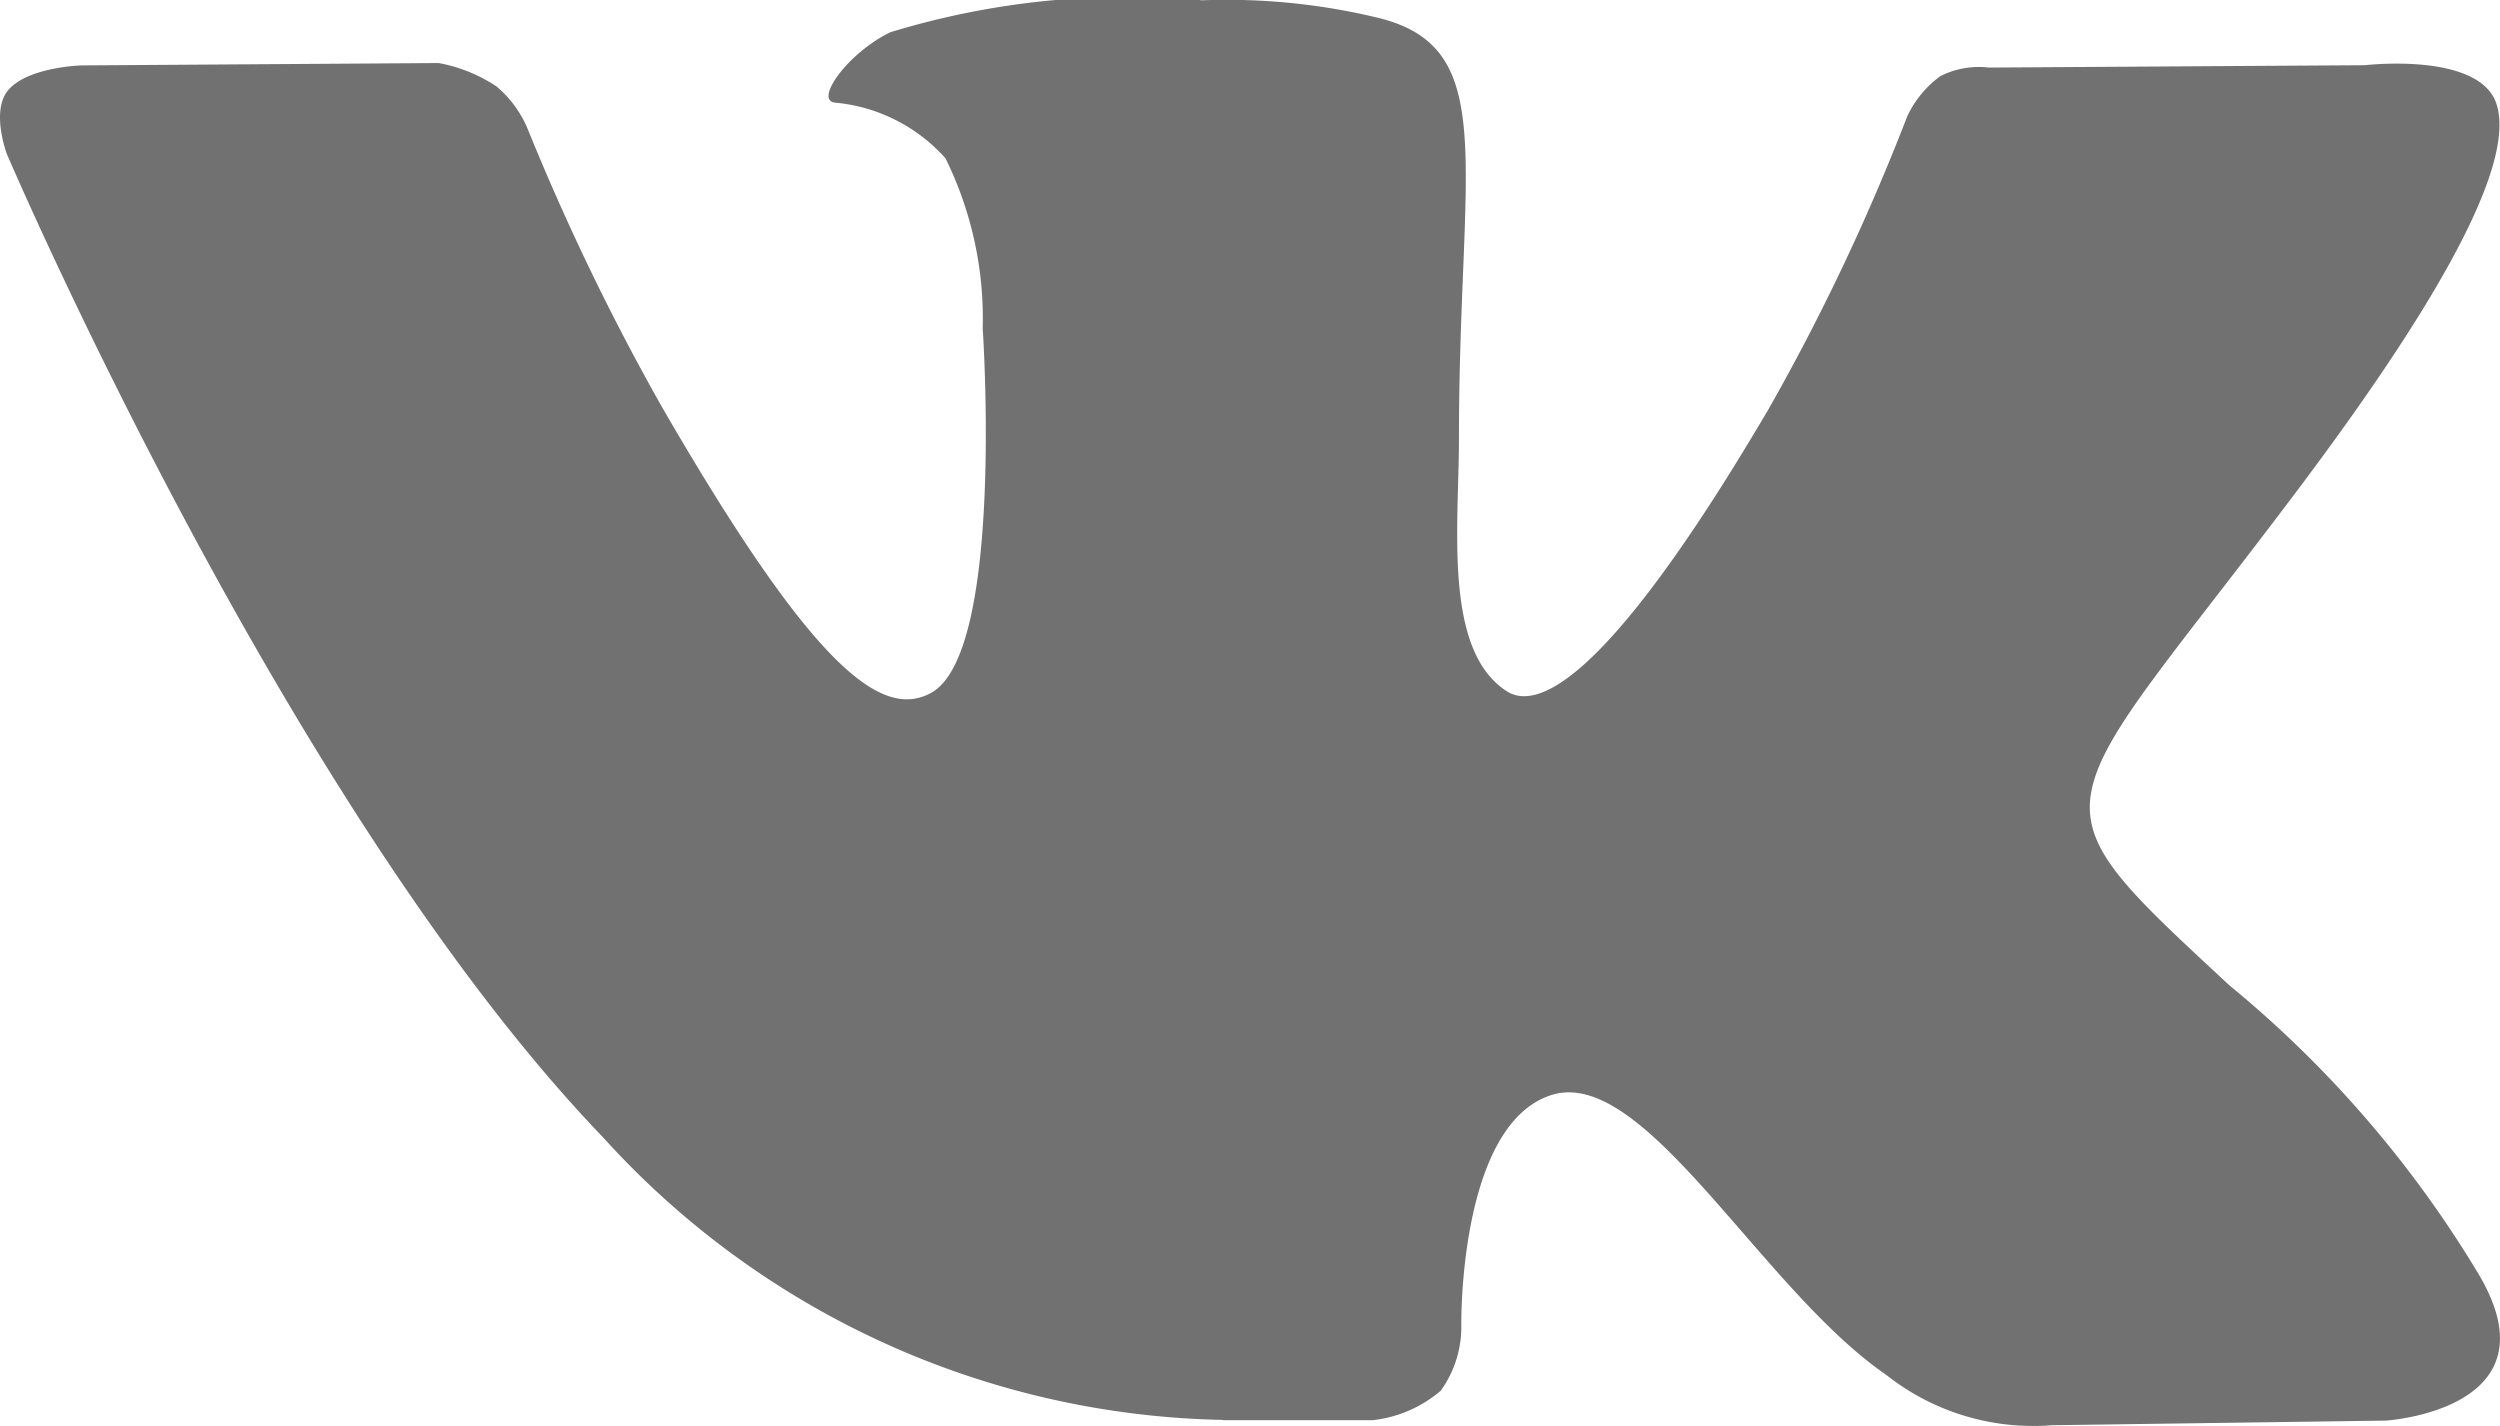
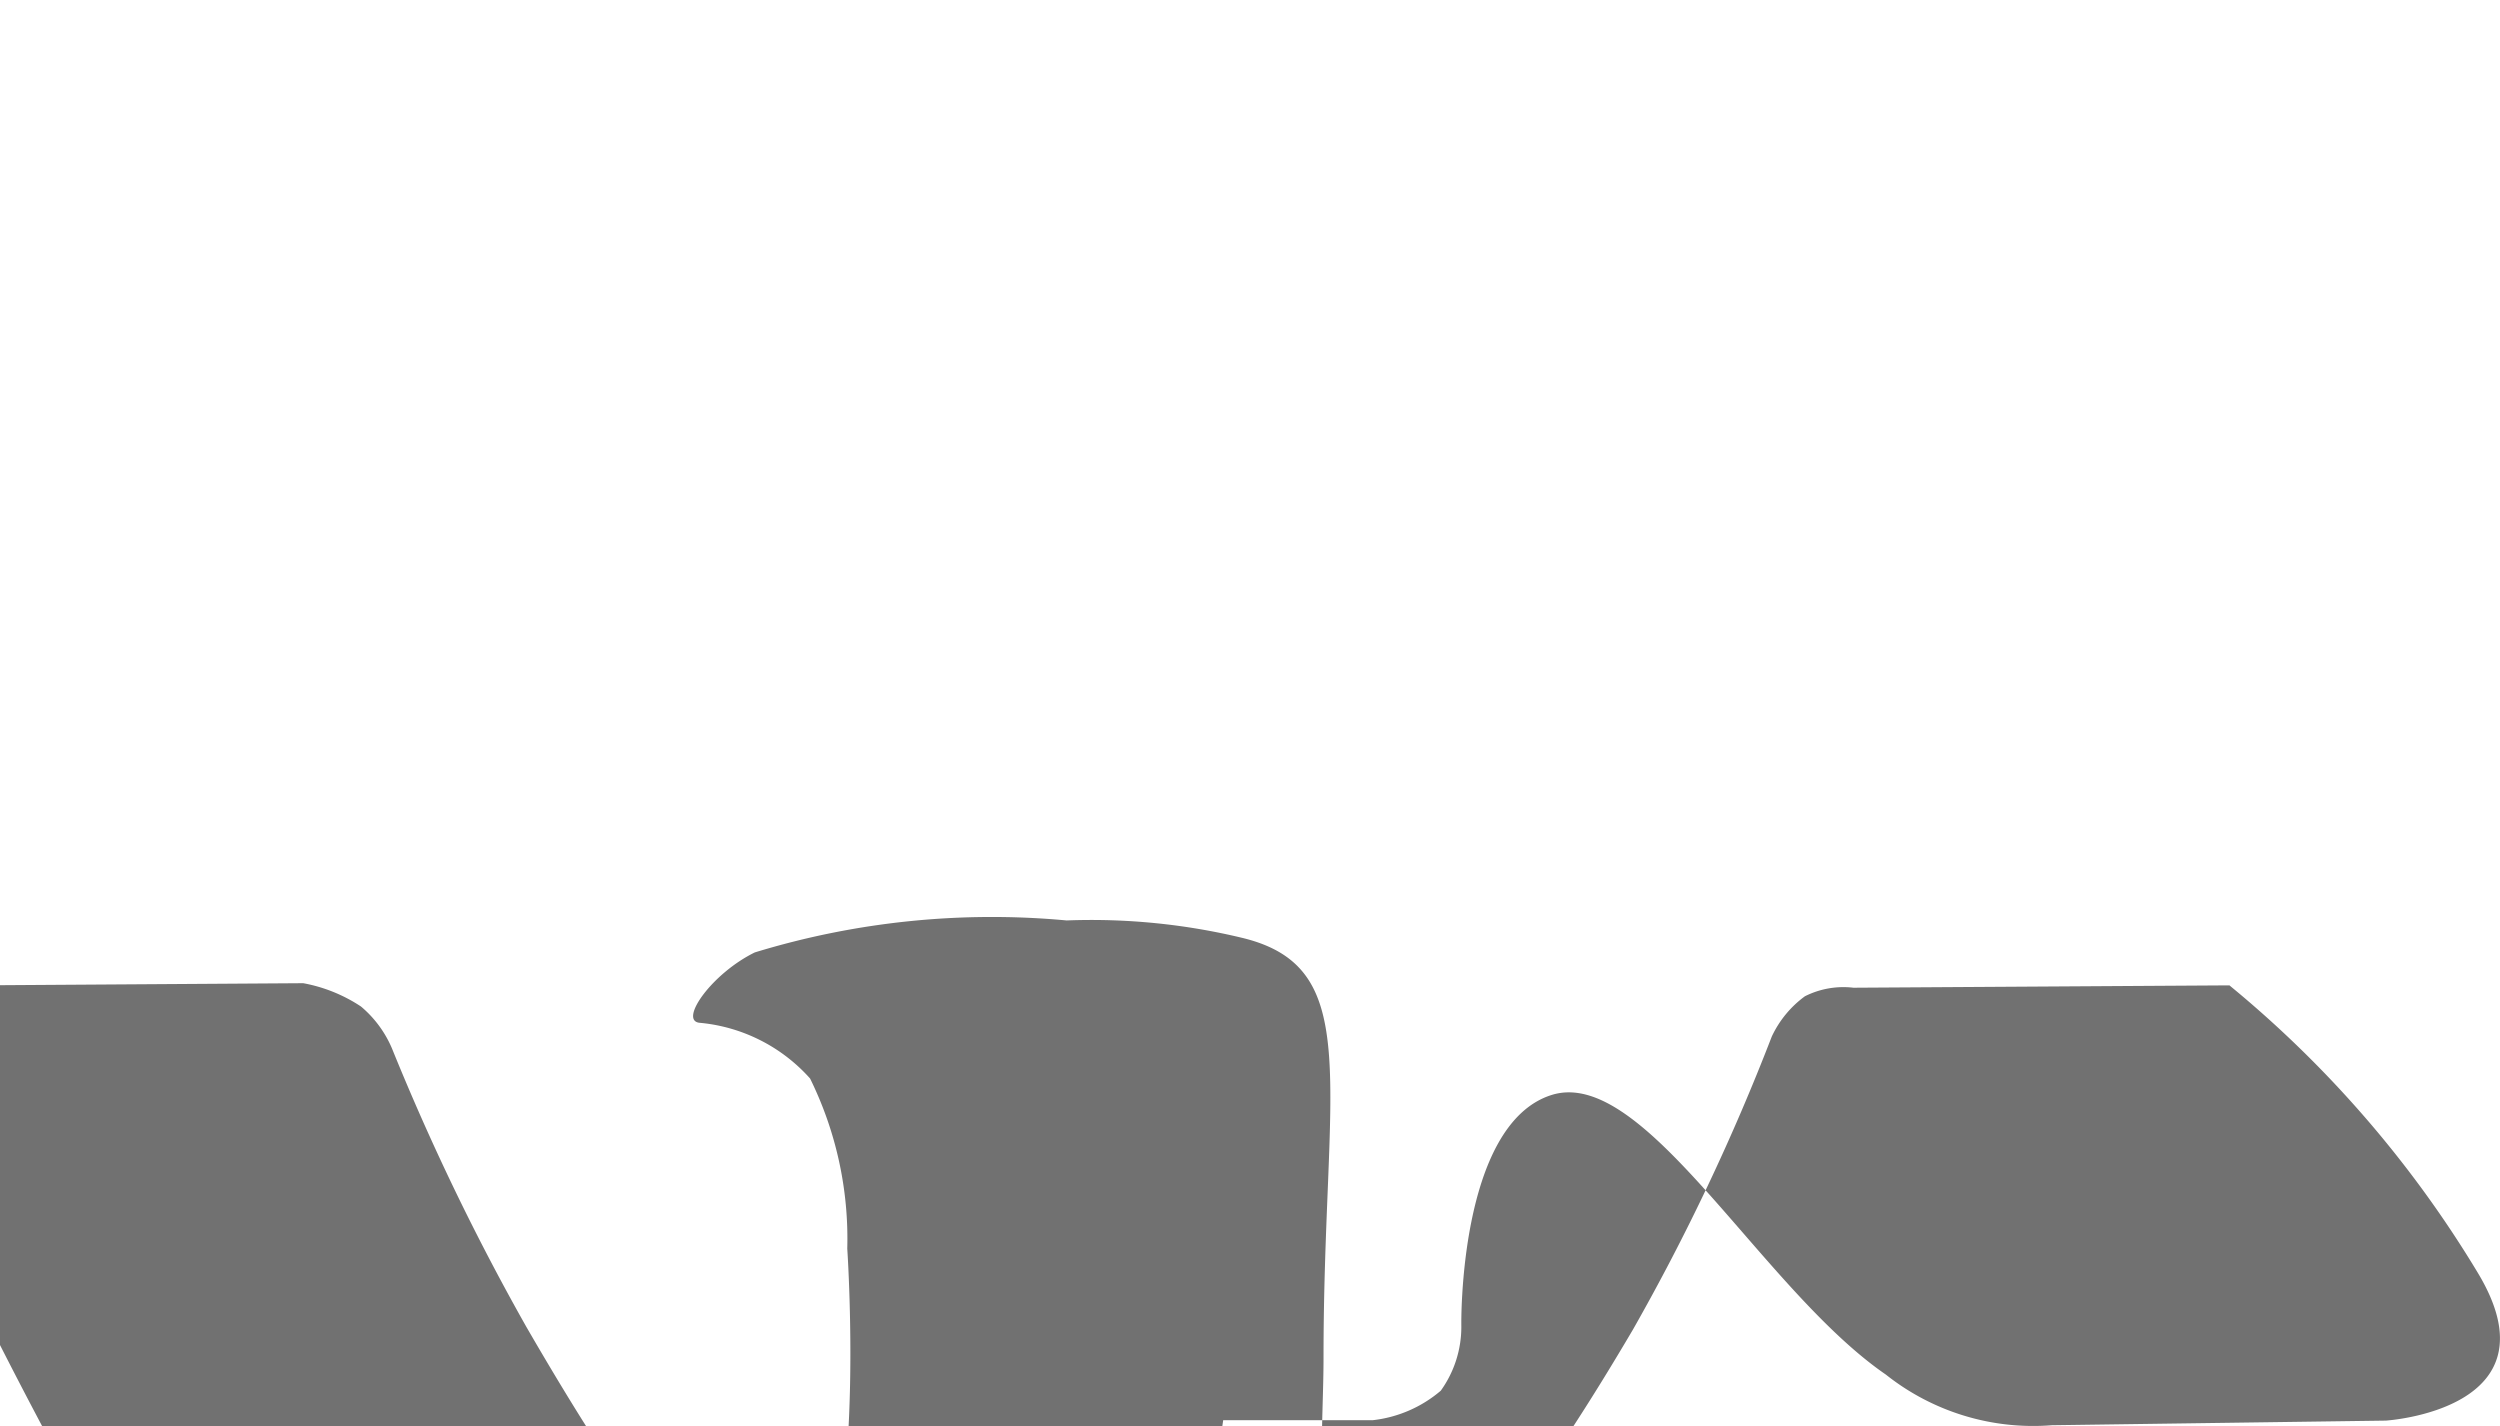
<svg xmlns="http://www.w3.org/2000/svg" width="25.417" height="14.5" viewBox="0 0 25.417 14.5">
  <defs>
    <style>.a{fill:#717171;fill-rule:evenodd;}</style>
  </defs>
-   <path class="a" d="M297.058,89.856h1.519a1.284,1.284,0,0,0,.693-.3,1.111,1.111,0,0,0,.209-.667s-.03-2.038.916-2.339,2.131,1.97,3.4,2.842a2.408,2.408,0,0,0,1.689.515l3.394-.047s1.776-.11.934-1.505a11.348,11.348,0,0,0-2.524-2.92c-2.128-1.975-1.843-1.656.721-5.073,1.561-2.081,2.185-3.351,1.99-3.9-.186-.518-1.334-.382-1.334-.382l-3.822.024a.868.868,0,0,0-.494.087,1.067,1.067,0,0,0-.337.41,22.177,22.177,0,0,1-1.412,2.98c-1.7,2.889-2.382,3.043-2.66,2.863-.647-.418-.485-1.68-.485-2.576,0-2.8.425-3.968-.827-4.271a6.544,6.544,0,0,0-1.784-.177,8.241,8.241,0,0,0-3.171.325c-.435.213-.77.687-.566.715a1.714,1.714,0,0,1,1.128.567,3.686,3.686,0,0,1,.378,1.729s.225,3.3-.526,3.706c-.515.281-1.222-.292-2.739-2.914a24.384,24.384,0,0,1-1.364-2.827,1.136,1.136,0,0,0-.315-.426,1.578,1.578,0,0,0-.587-.237l-3.632.024s-.545.015-.745.252c-.178.211-.014.647-.014.647s2.843,6.652,6.063,10a8.722,8.722,0,0,0,6.3,2.872Z" transform="translate(-284.622 -75.417)" />
+   <path class="a" d="M297.058,89.856h1.519a1.284,1.284,0,0,0,.693-.3,1.111,1.111,0,0,0,.209-.667s-.03-2.038.916-2.339,2.131,1.97,3.4,2.842a2.408,2.408,0,0,0,1.689.515l3.394-.047s1.776-.11.934-1.505a11.348,11.348,0,0,0-2.524-2.92l-3.822.024a.868.868,0,0,0-.494.087,1.067,1.067,0,0,0-.337.41,22.177,22.177,0,0,1-1.412,2.98c-1.7,2.889-2.382,3.043-2.66,2.863-.647-.418-.485-1.68-.485-2.576,0-2.8.425-3.968-.827-4.271a6.544,6.544,0,0,0-1.784-.177,8.241,8.241,0,0,0-3.171.325c-.435.213-.77.687-.566.715a1.714,1.714,0,0,1,1.128.567,3.686,3.686,0,0,1,.378,1.729s.225,3.3-.526,3.706c-.515.281-1.222-.292-2.739-2.914a24.384,24.384,0,0,1-1.364-2.827,1.136,1.136,0,0,0-.315-.426,1.578,1.578,0,0,0-.587-.237l-3.632.024s-.545.015-.745.252c-.178.211-.014.647-.014.647s2.843,6.652,6.063,10a8.722,8.722,0,0,0,6.3,2.872Z" transform="translate(-284.622 -75.417)" />
</svg>